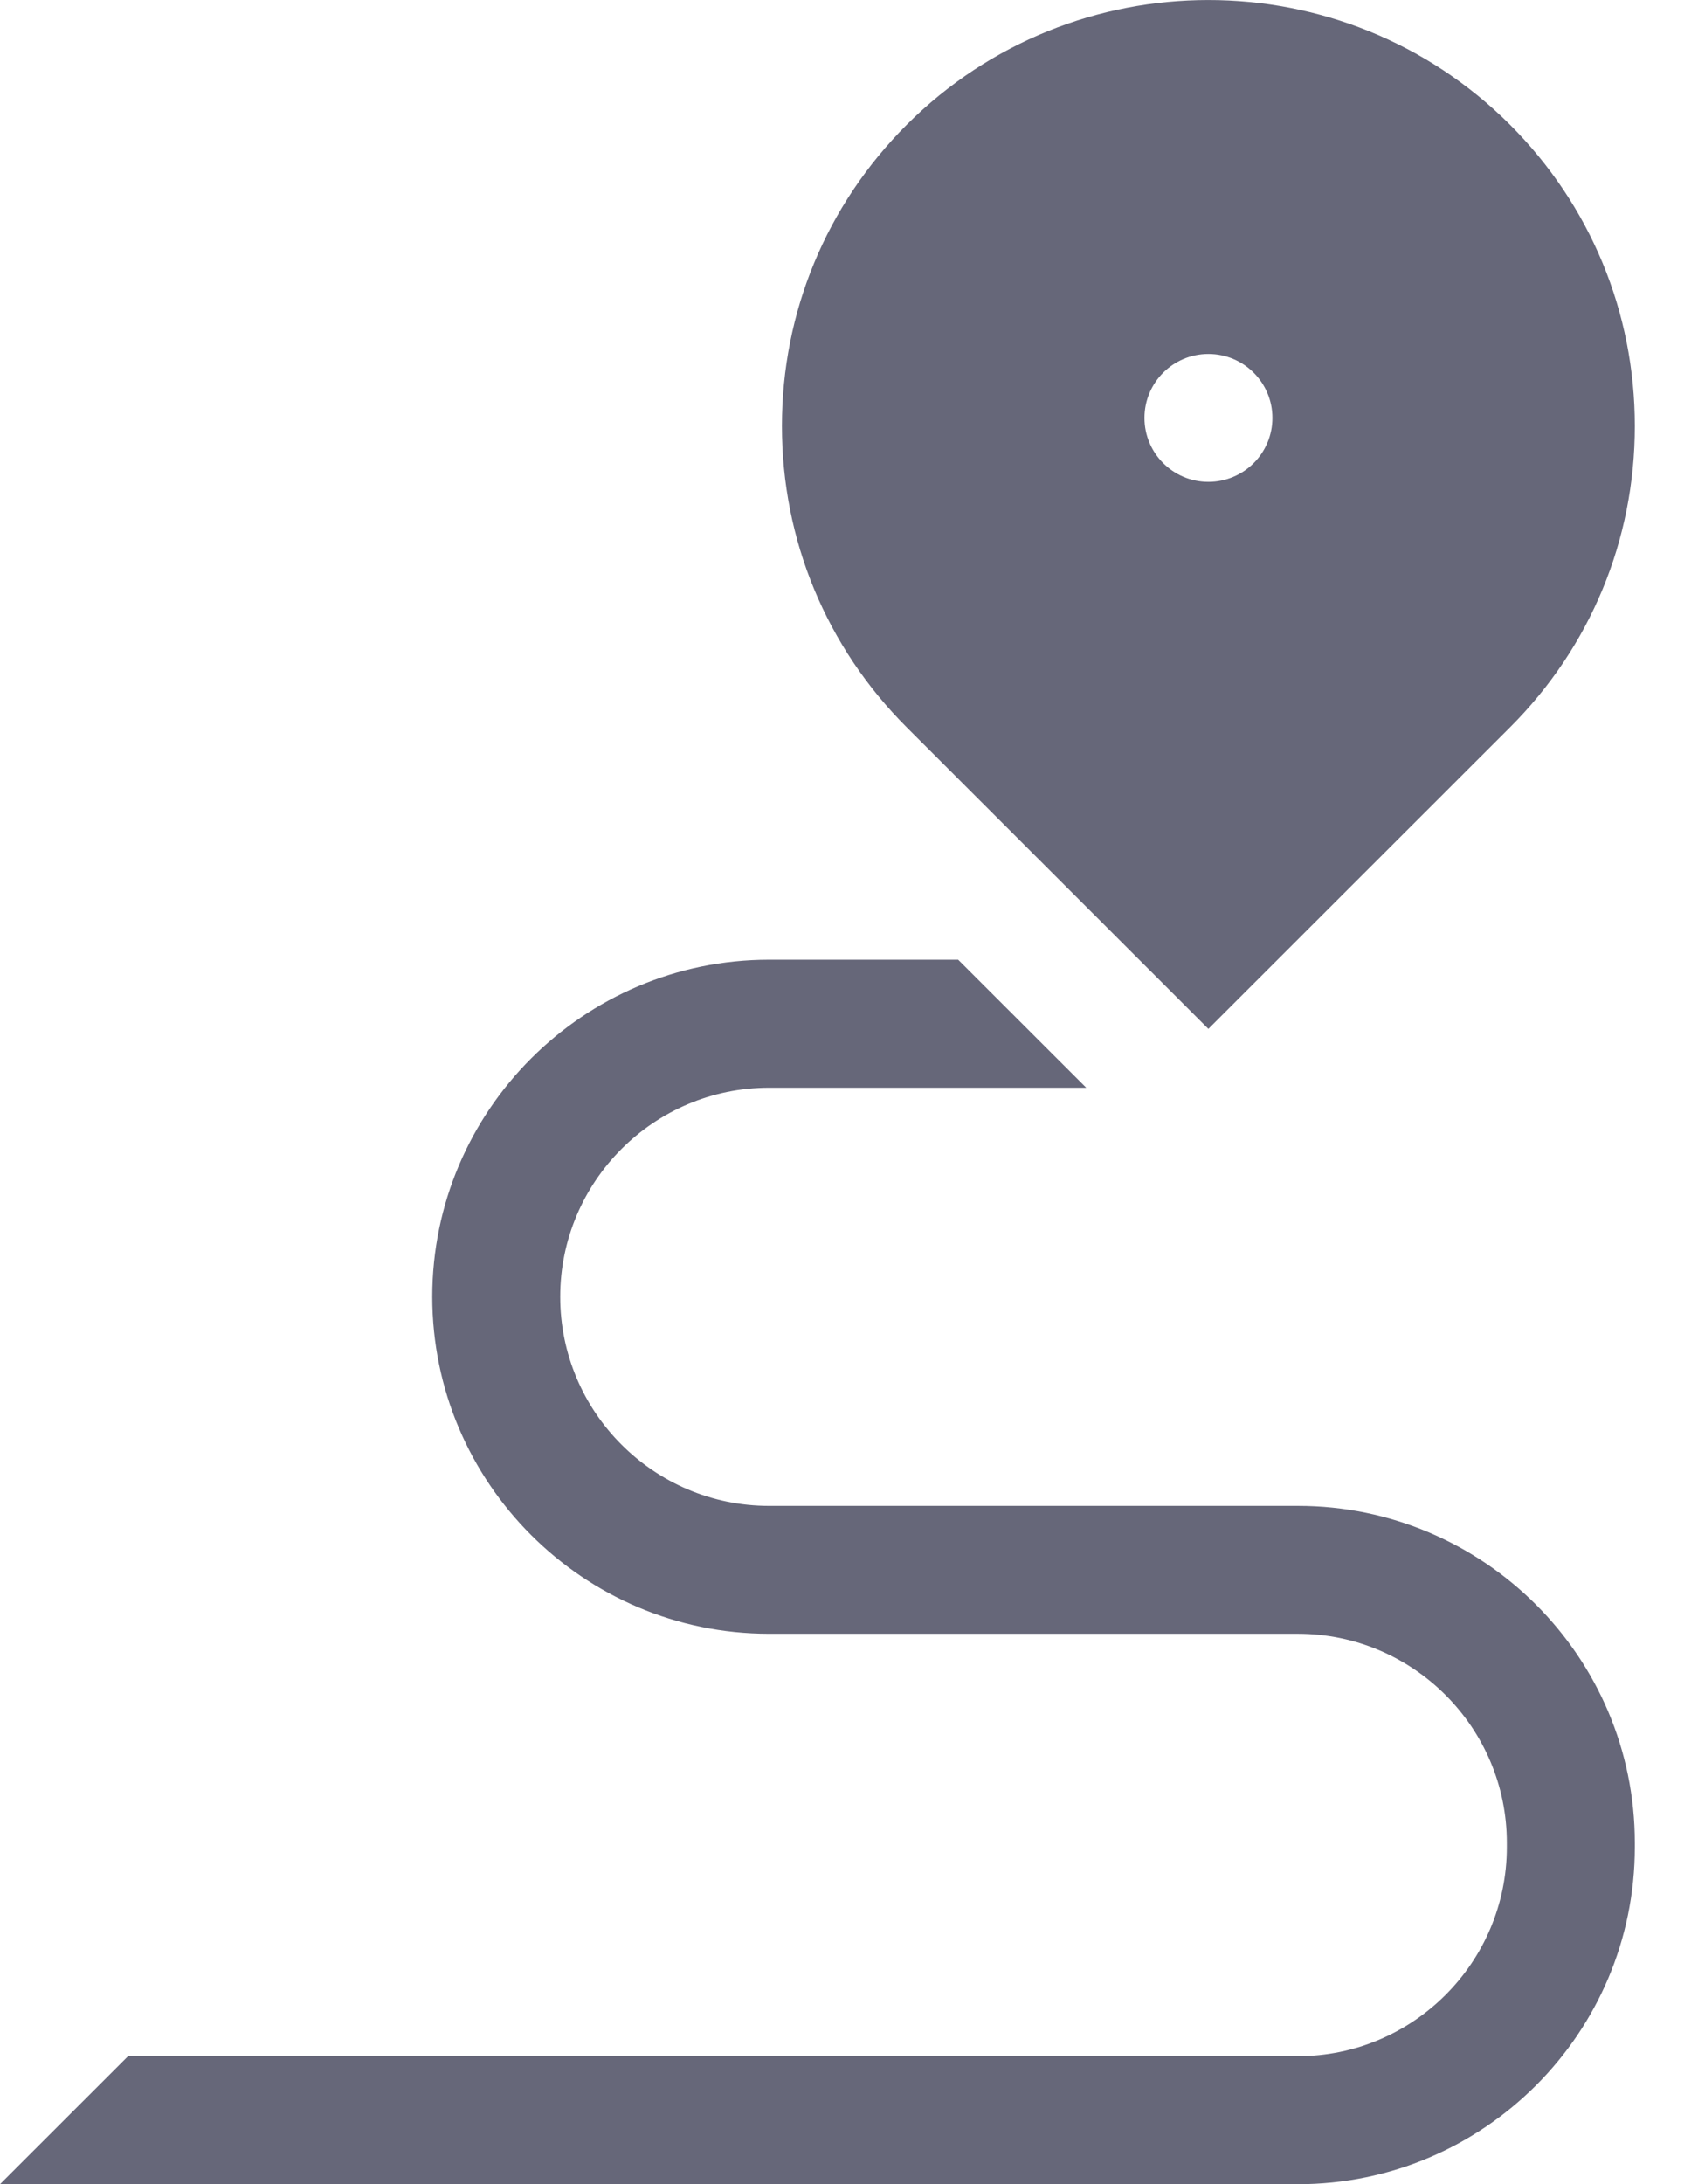
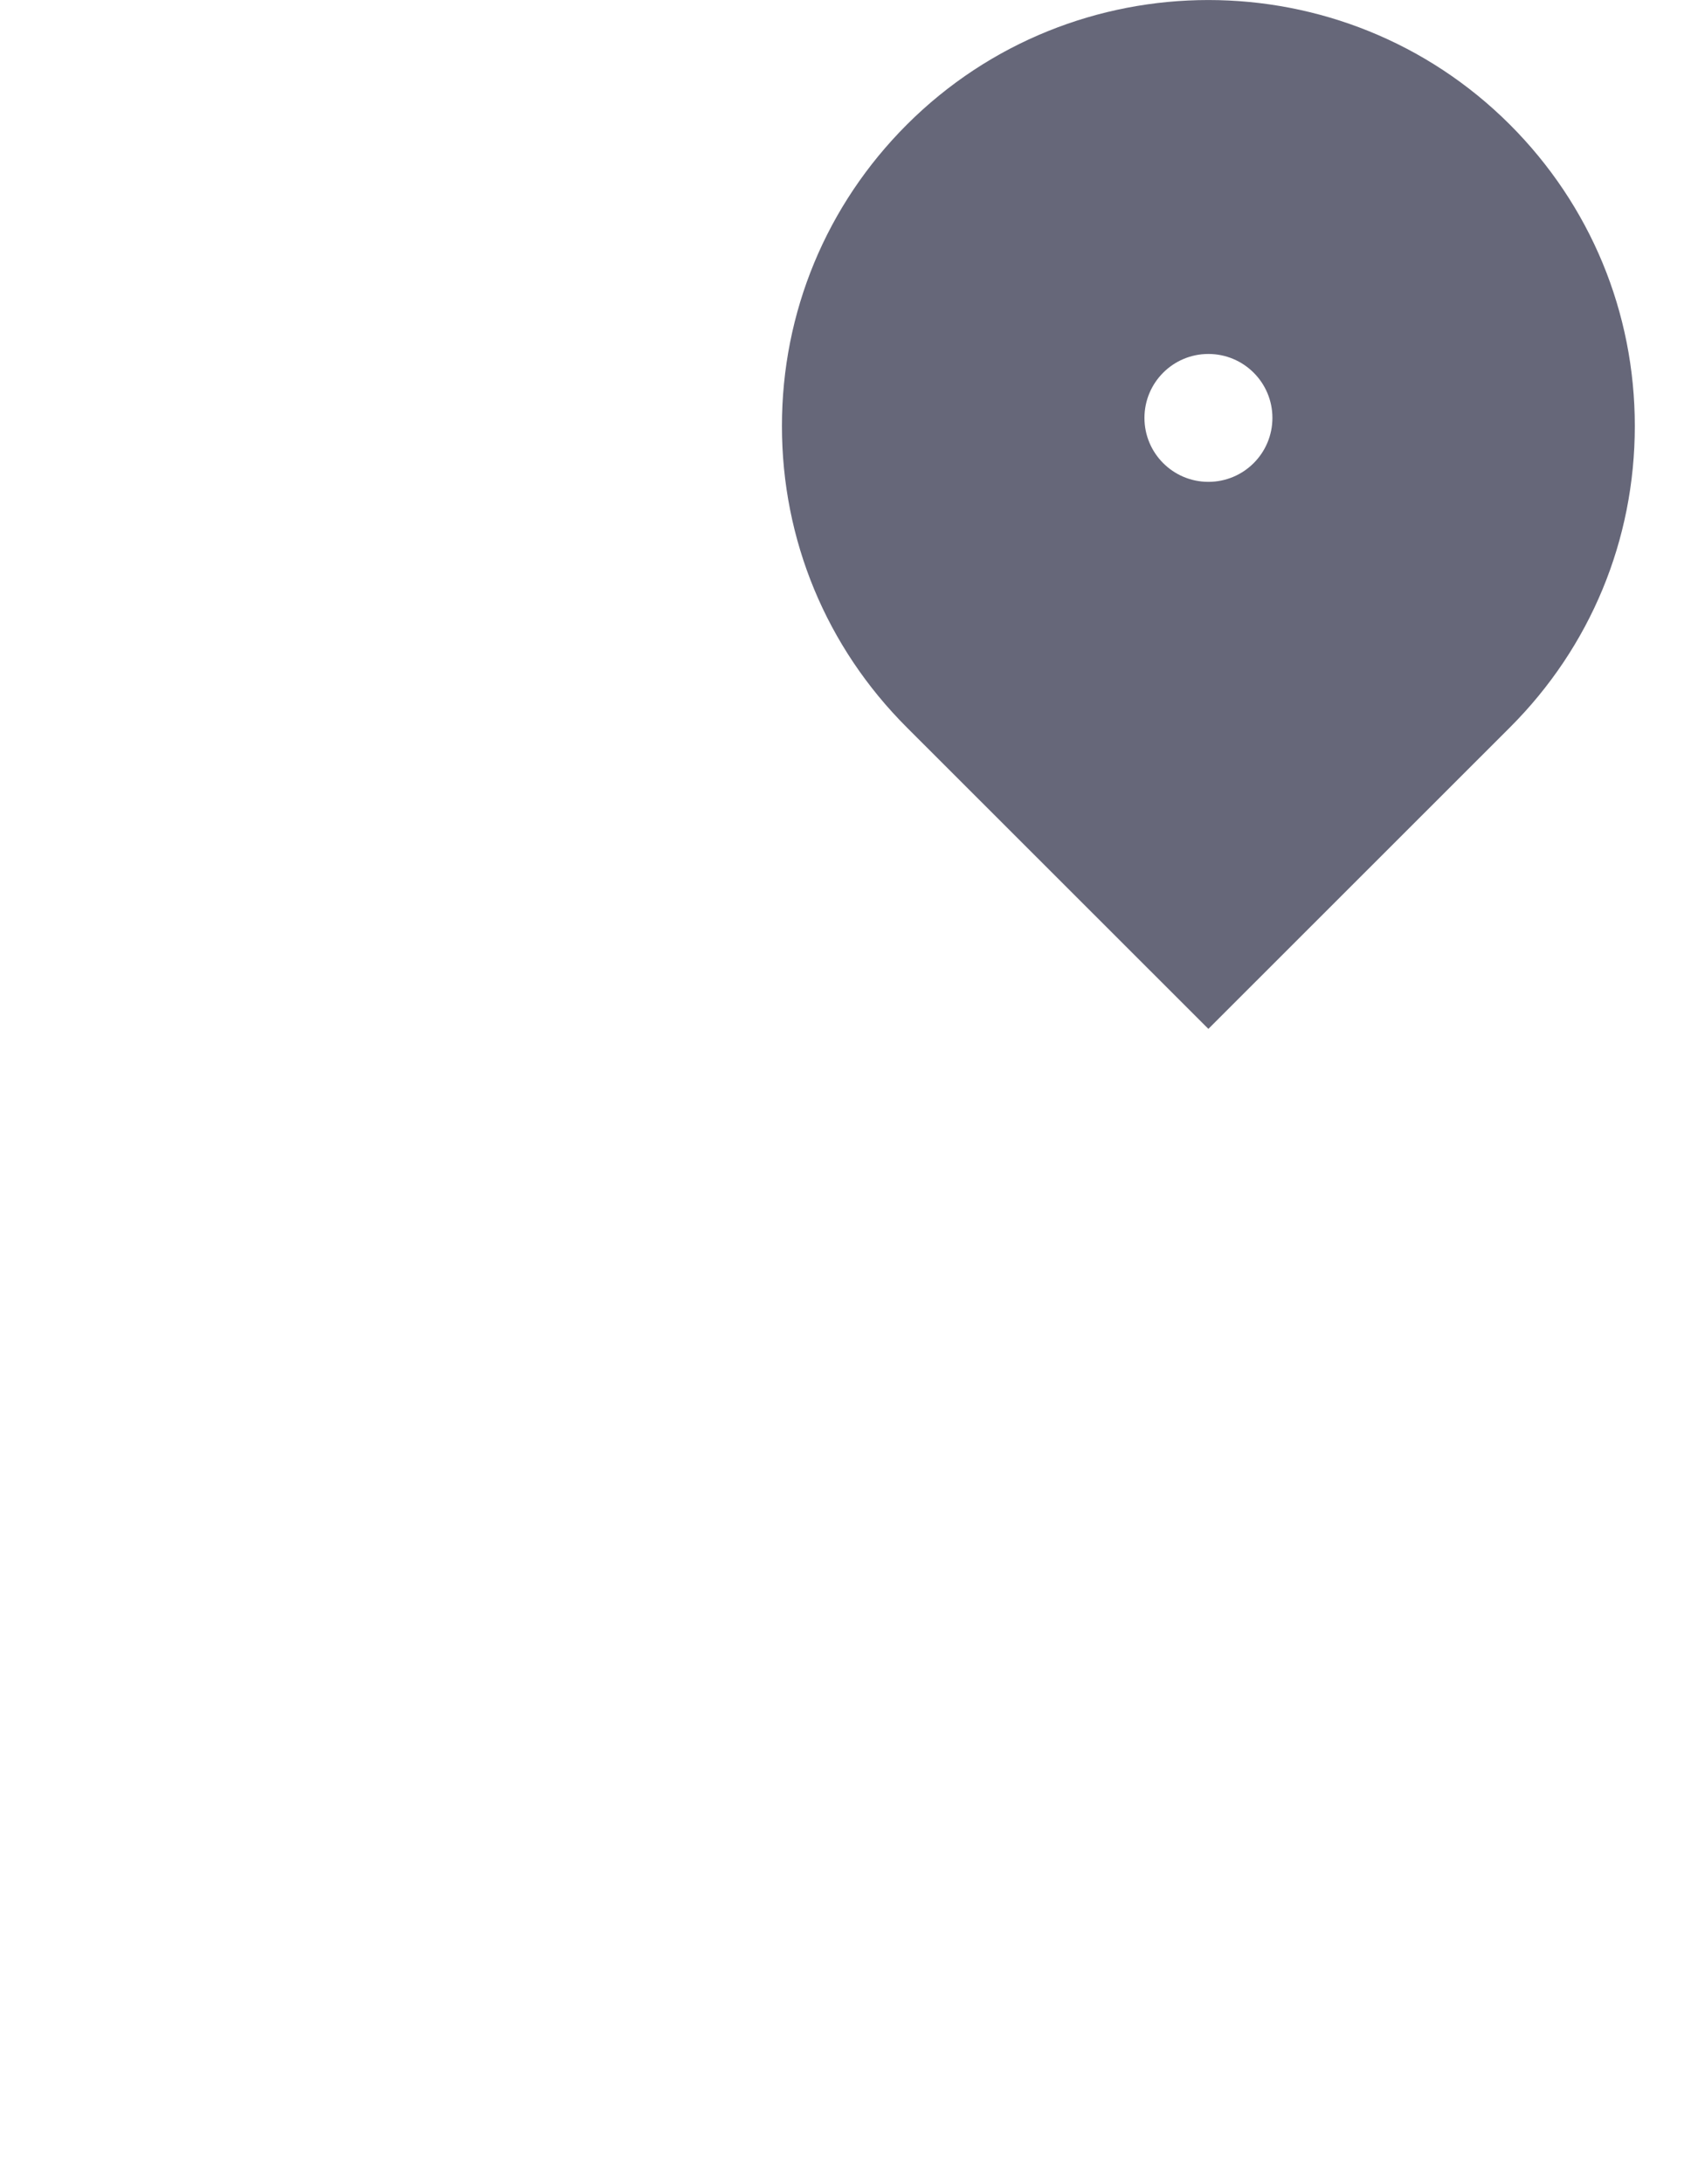
<svg xmlns="http://www.w3.org/2000/svg" width="14" height="18" viewBox="0 0 14 18" fill="none">
  <path fill-rule="evenodd" clip-rule="evenodd" d="M12.449 5.995L9.963 8.479L7.477 5.995C6.813 5.332 6.447 4.45 6.447 3.511C6.447 2.573 6.813 1.691 7.477 1.027C8.848 -0.342 11.078 -0.342 12.449 1.027H12.449C13.113 1.691 13.479 2.573 13.479 3.511C13.479 4.45 13.113 5.332 12.449 5.995ZM10.491 3.444C10.491 3.153 10.255 2.917 9.963 2.917C9.672 2.917 9.436 3.153 9.436 3.444C9.436 3.735 9.672 3.971 9.963 3.971C10.255 3.971 10.491 3.735 10.491 3.444Z" fill="#666779" />
-   <path d="M10.701 12.41H6.341C5.391 12.41 4.619 11.637 4.619 10.687C4.619 9.737 5.391 8.964 6.341 8.964H8.956L7.9 7.909H6.341C4.81 7.909 3.564 9.155 3.564 10.687C3.564 12.218 4.81 13.464 6.341 13.464H10.701C11.651 13.464 12.424 14.237 12.424 15.187V15.222C12.424 16.172 11.651 16.945 10.701 16.945H1.056L0 18H10.701C12.233 18 13.479 16.754 13.479 15.222V15.187C13.479 13.656 12.233 12.41 10.701 12.41Z" fill="#666779" />
</svg>